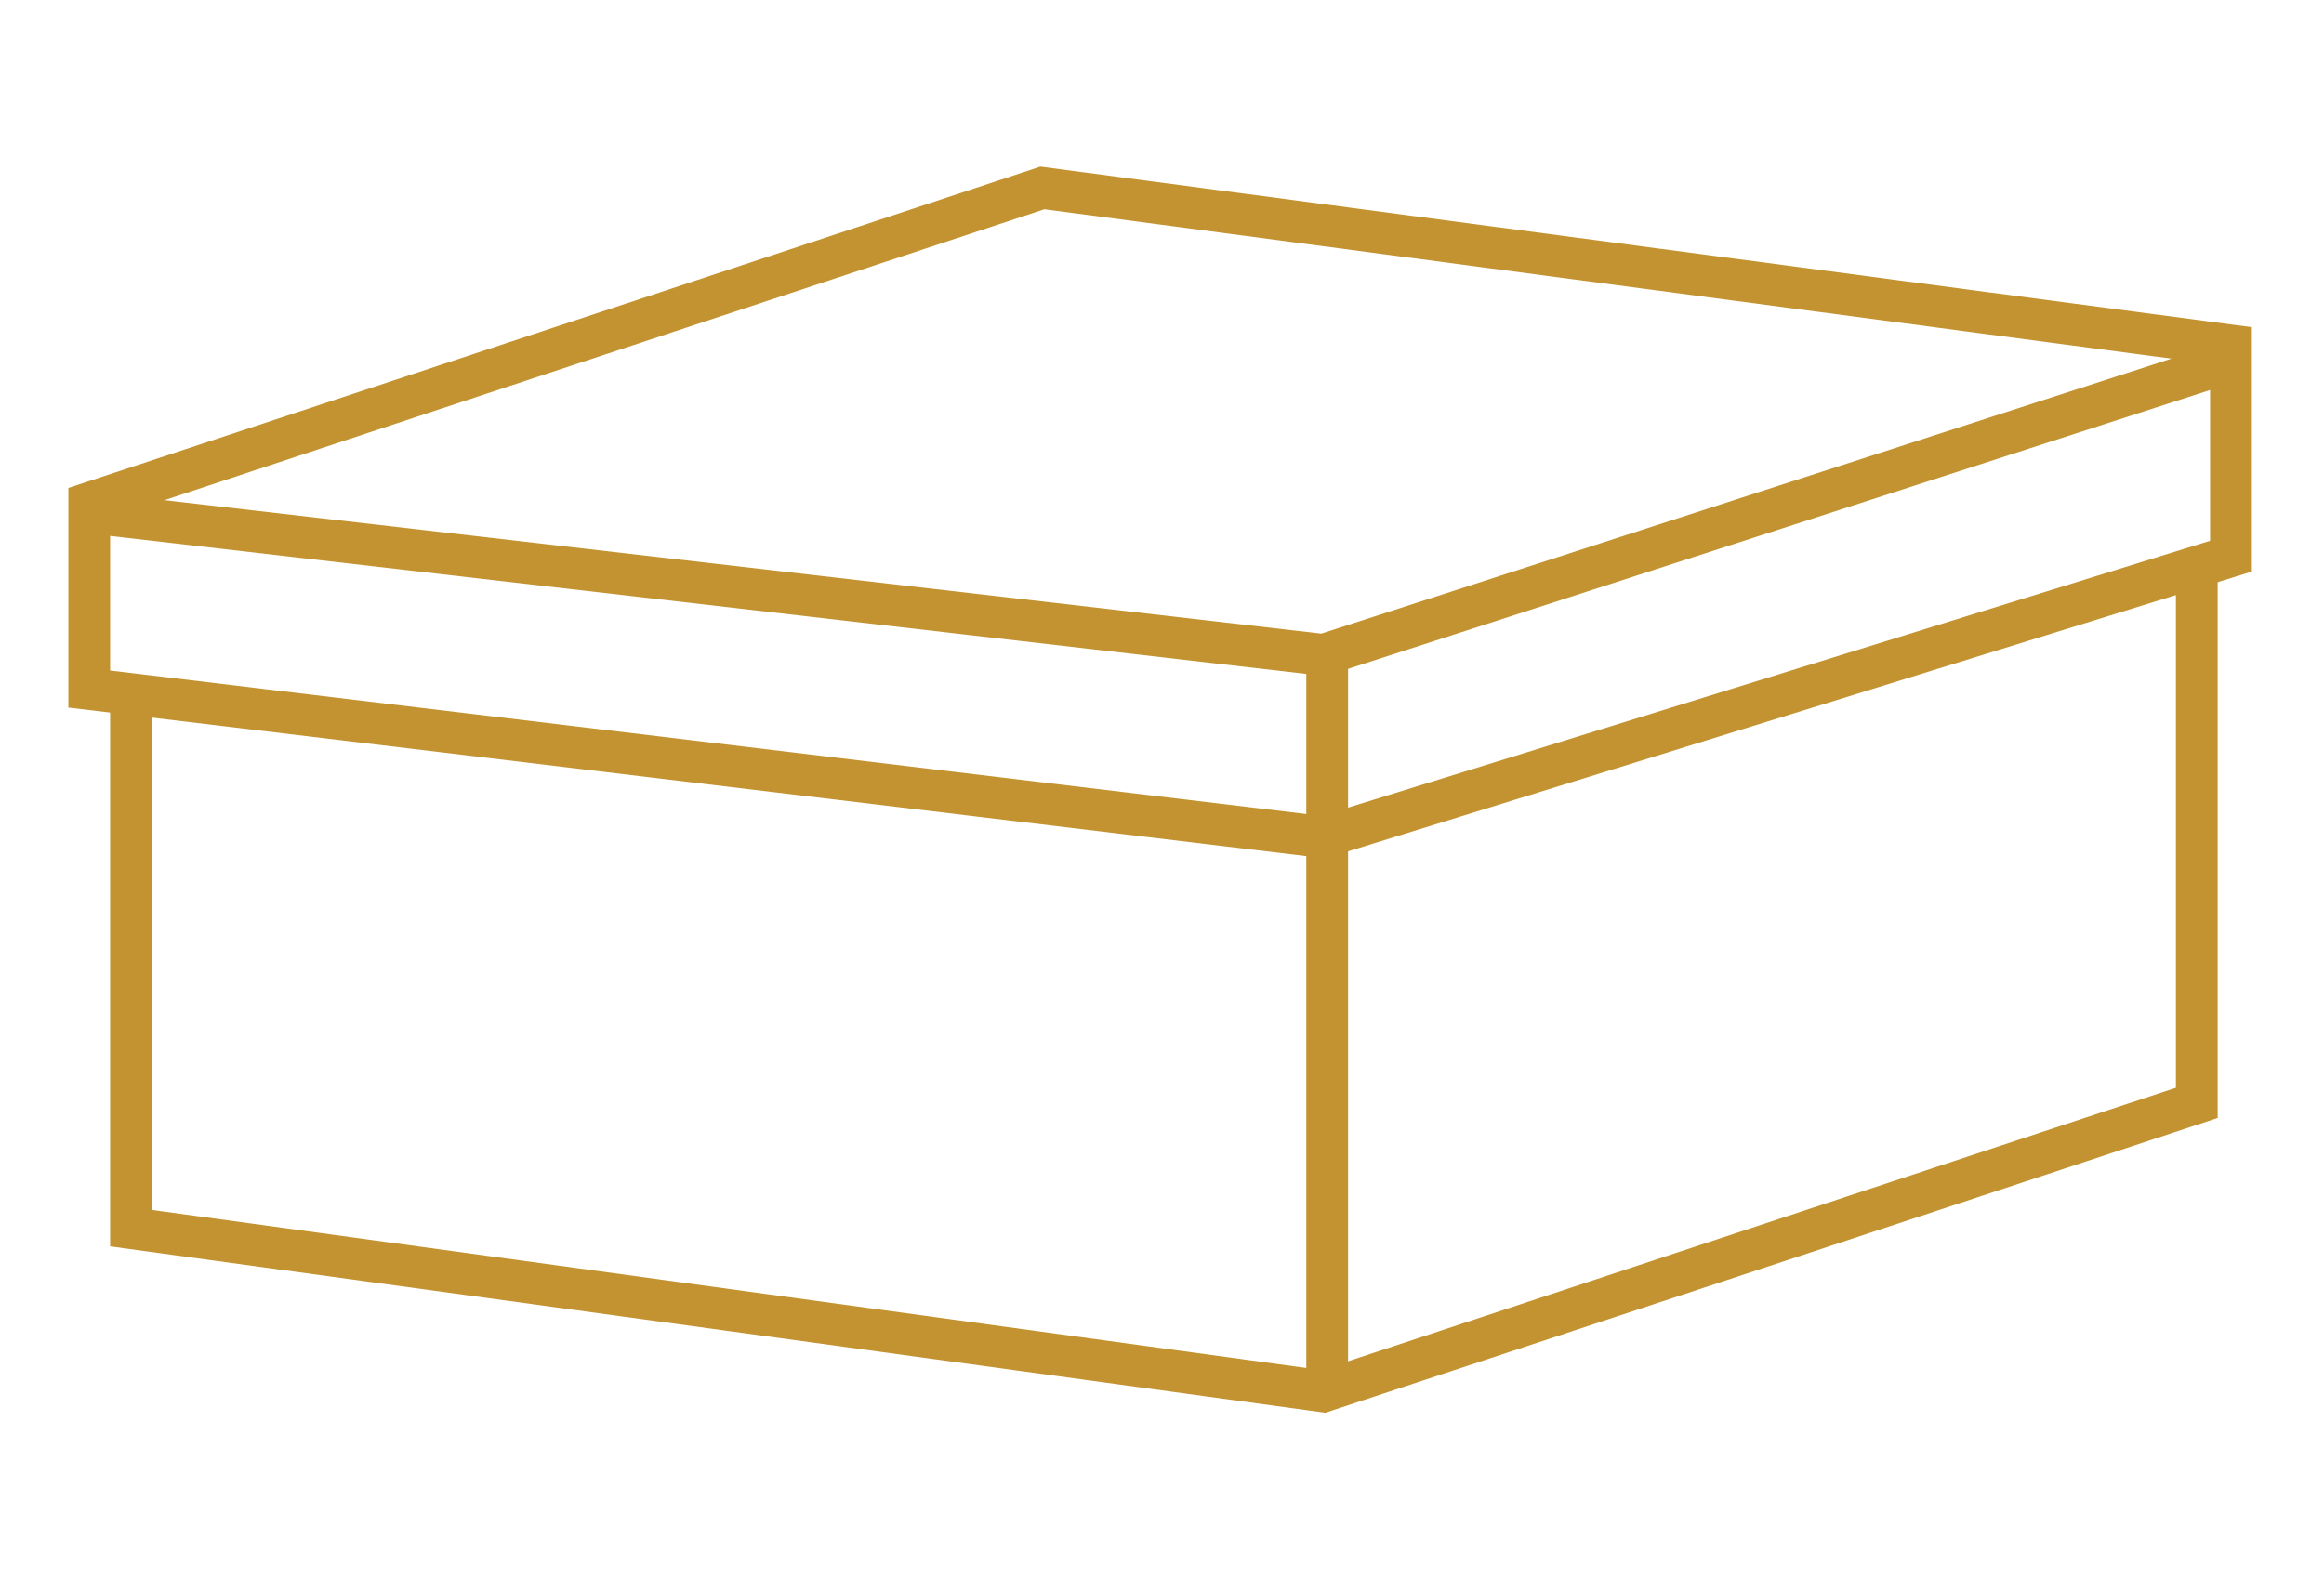
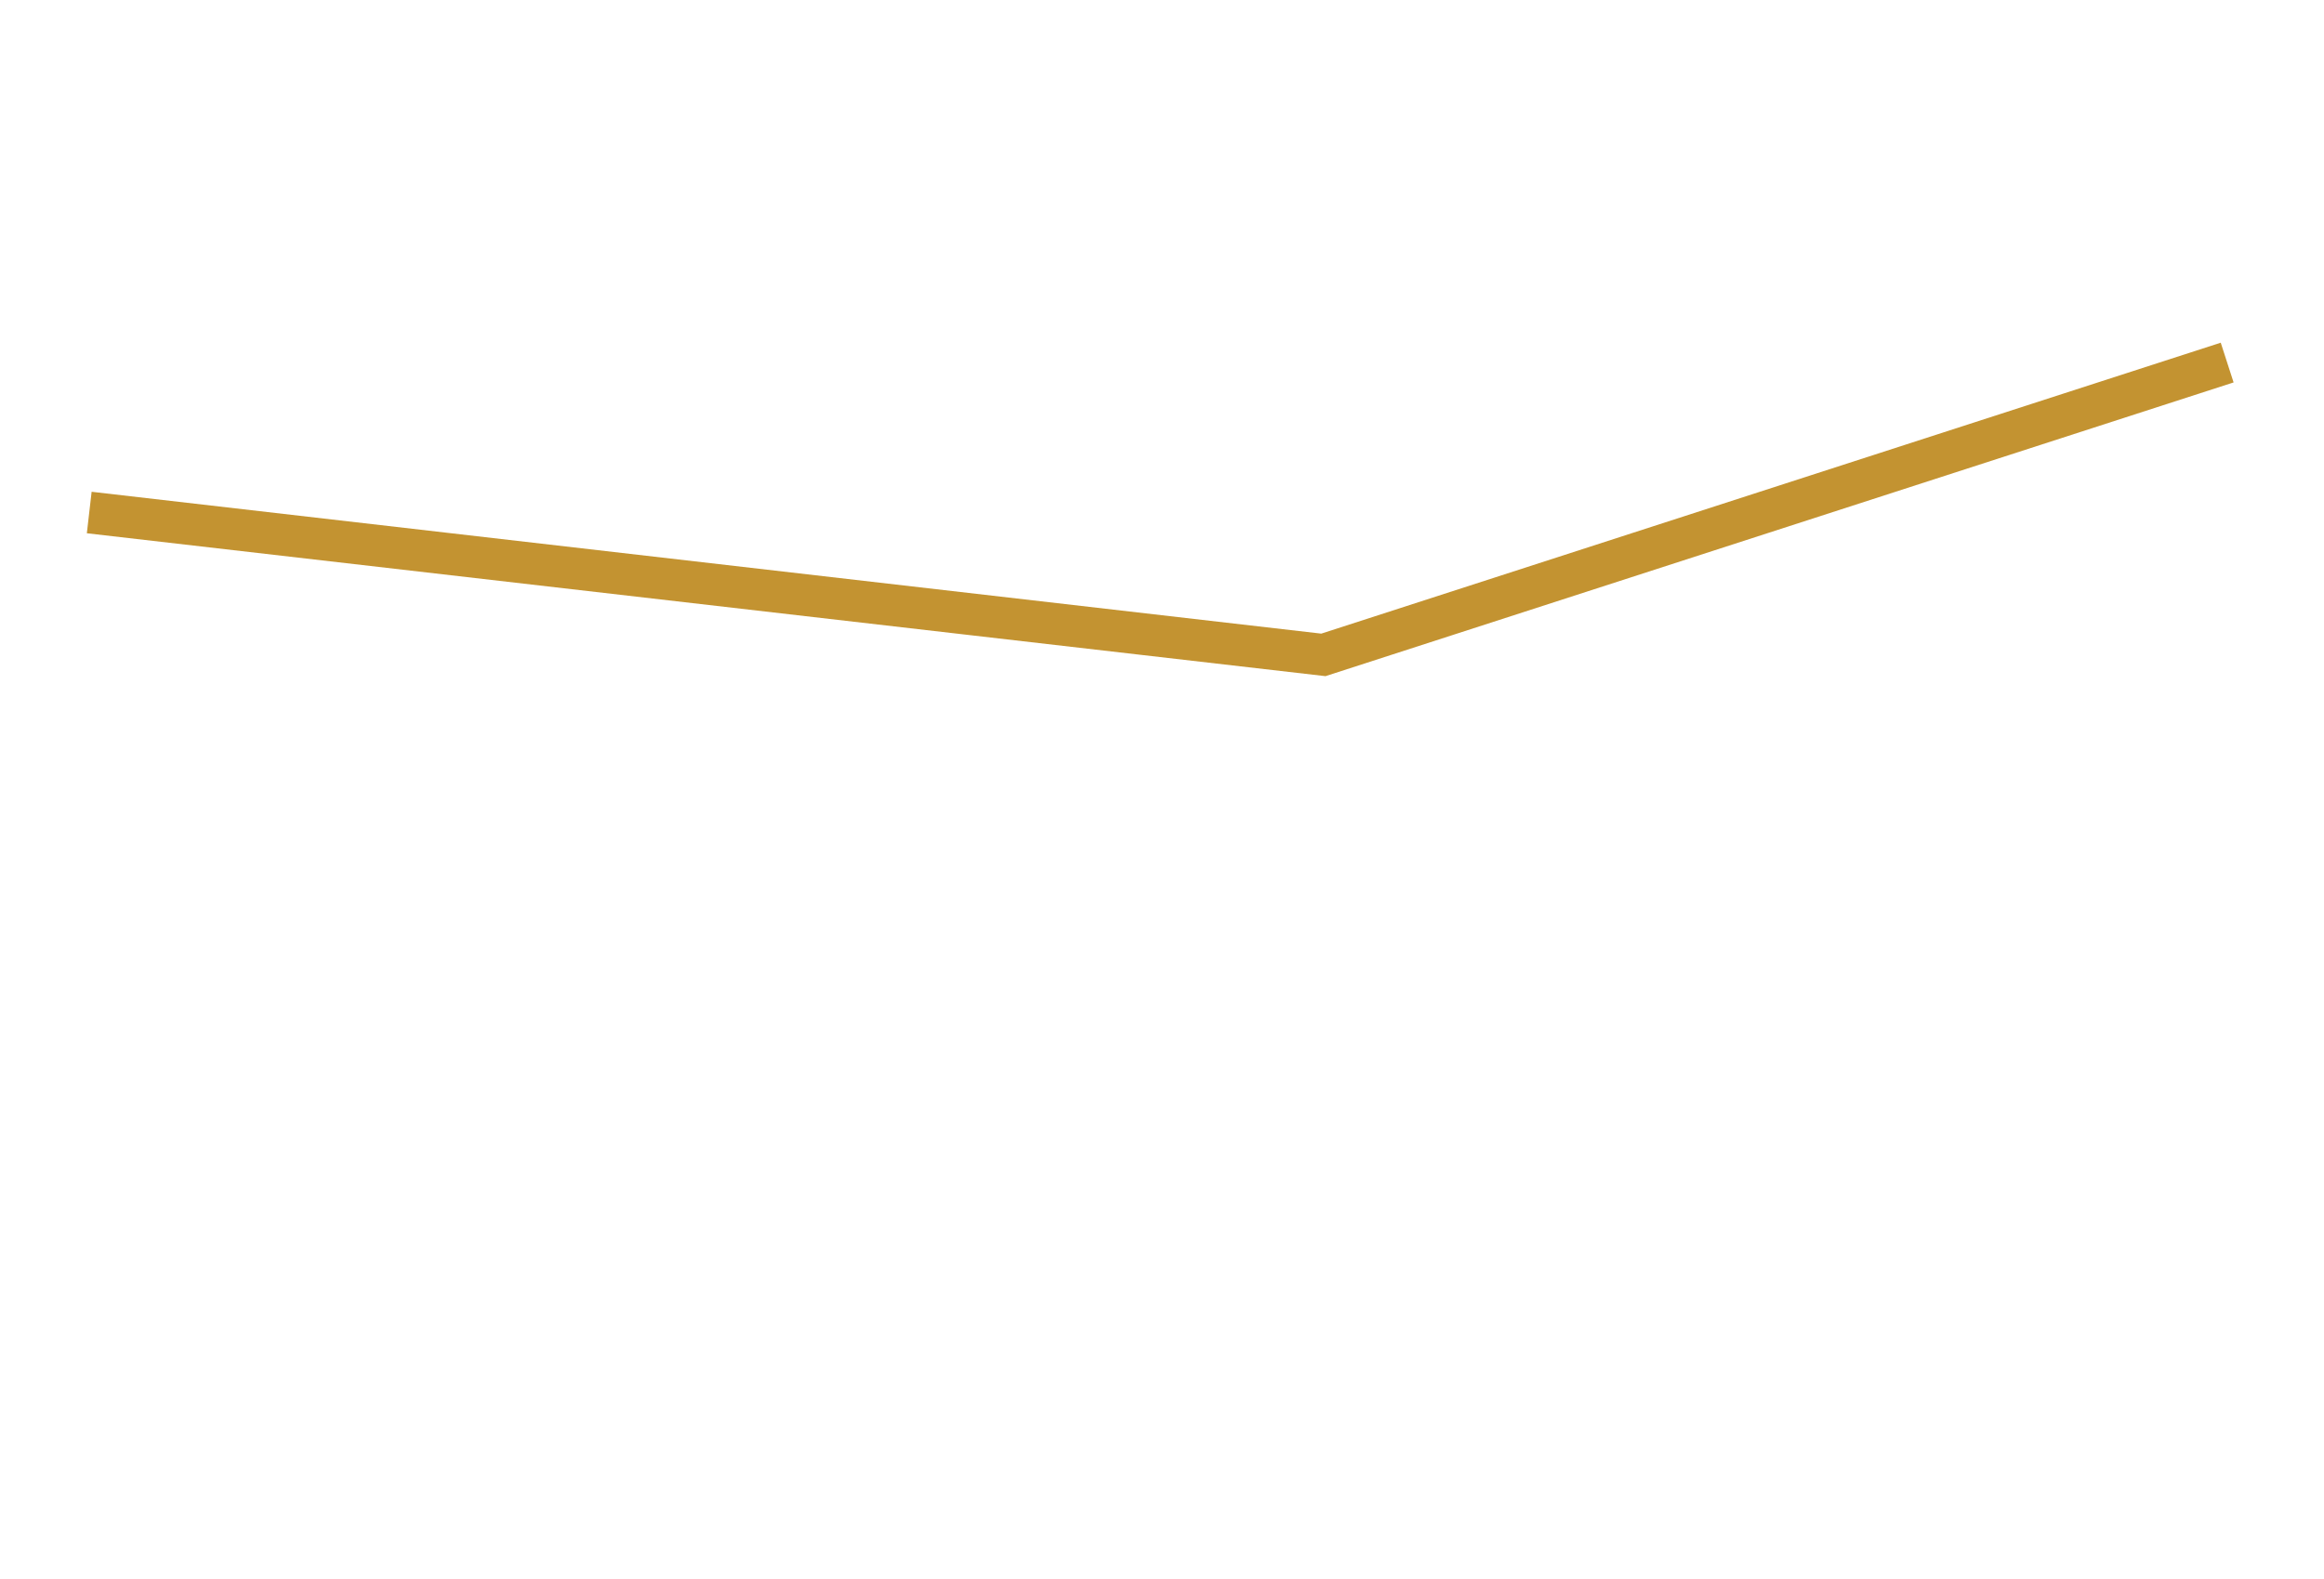
<svg xmlns="http://www.w3.org/2000/svg" version="1.1" id="Layer_5" x="0px" y="0px" width="612px" height="416px" viewBox="0 0 612 416" enable-background="new 0 0 612 416" xml:space="preserve">
  <g>
-     <polygon fill="none" stroke="#C39331" stroke-width="11" stroke-miterlimit="10" points="23.5,132.5 274.5,49.5 587.5,91    587.5,146.5 348.5,220.5 23.5,181.5  " />
    <polyline fill="none" stroke="#C39331" stroke-width="11" stroke-miterlimit="10" points="23.5,135 348.5,172.5 586.5,95.5  " />
-     <polyline fill="none" stroke="#C39331" stroke-width="11" stroke-miterlimit="10" points="34.5,186.5 34.5,323.5 348.5,366.5    578.5,290.5 578.5,149.287  " />
-     <line fill="none" stroke="#C39331" stroke-width="11" stroke-miterlimit="10" x1="349.5" y1="366.5" x2="349.5" y2="172.5" />
  </g>
</svg>